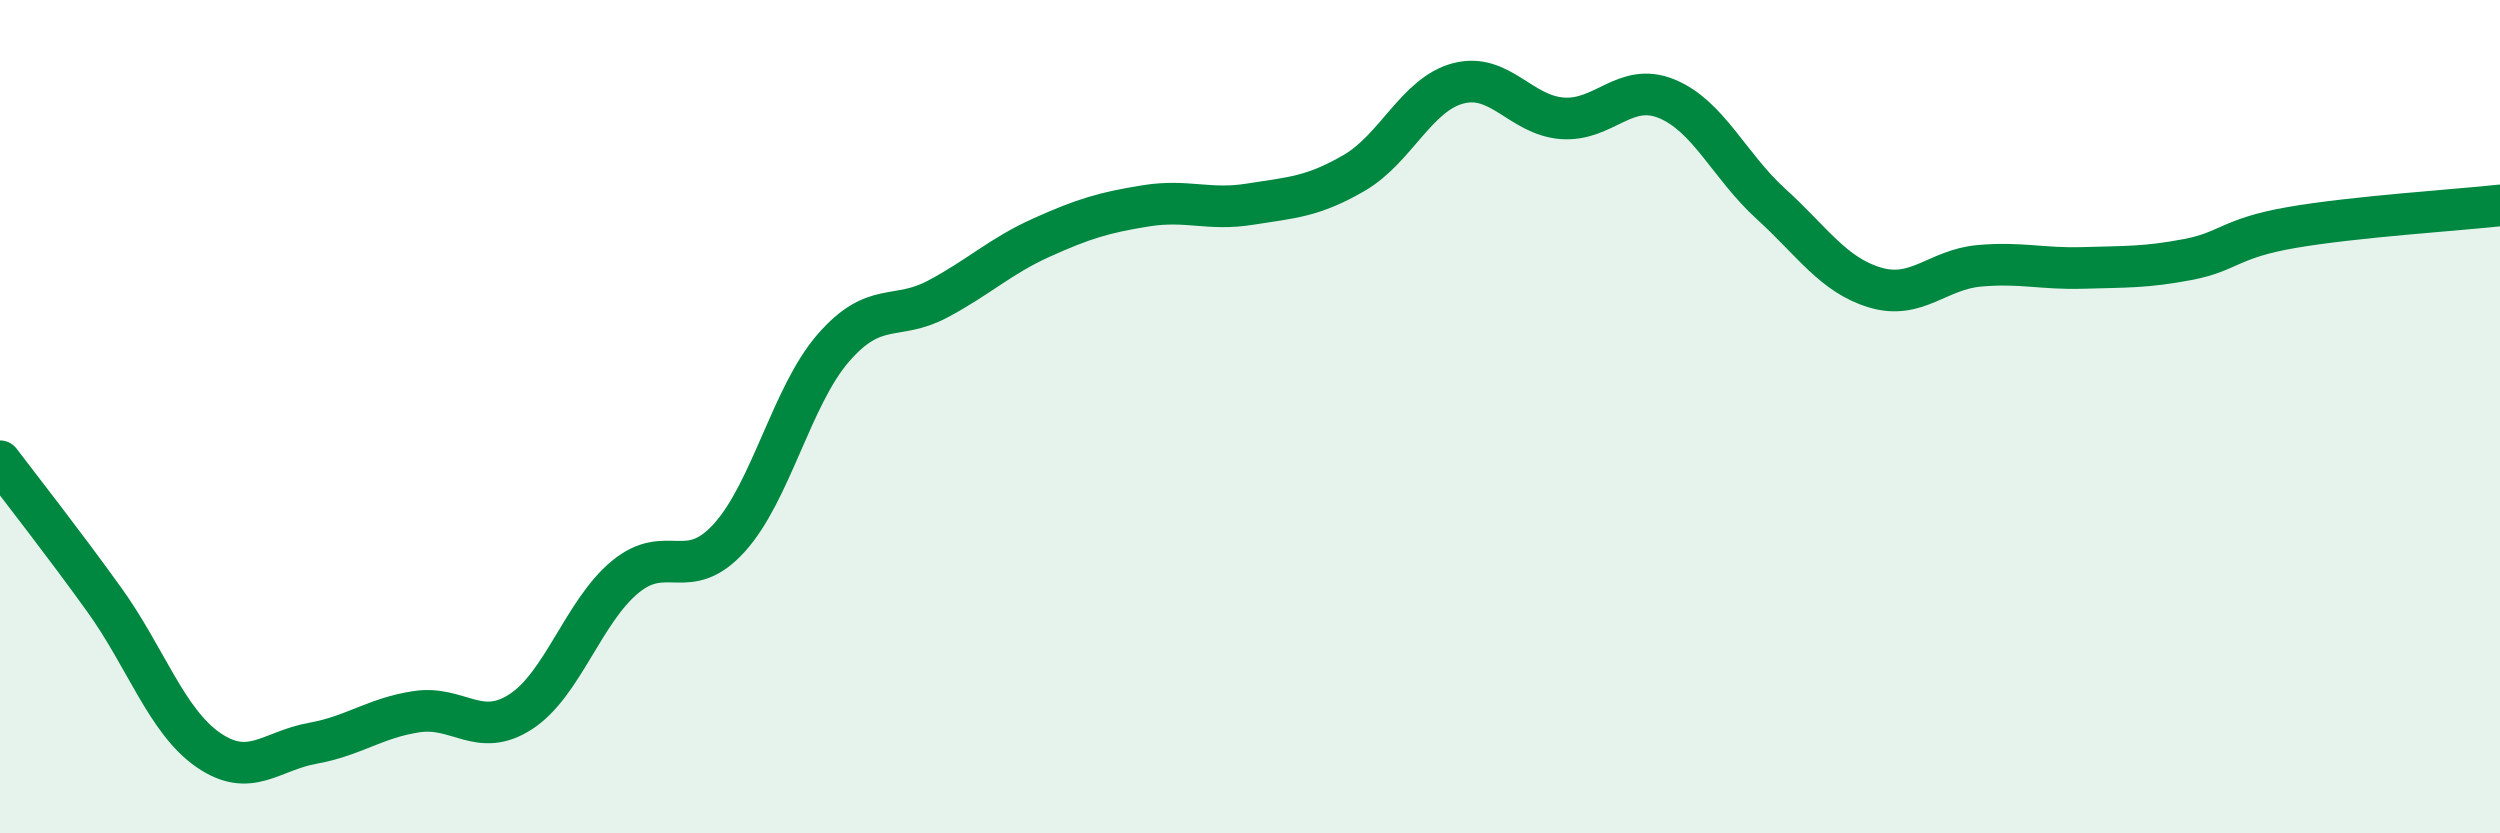
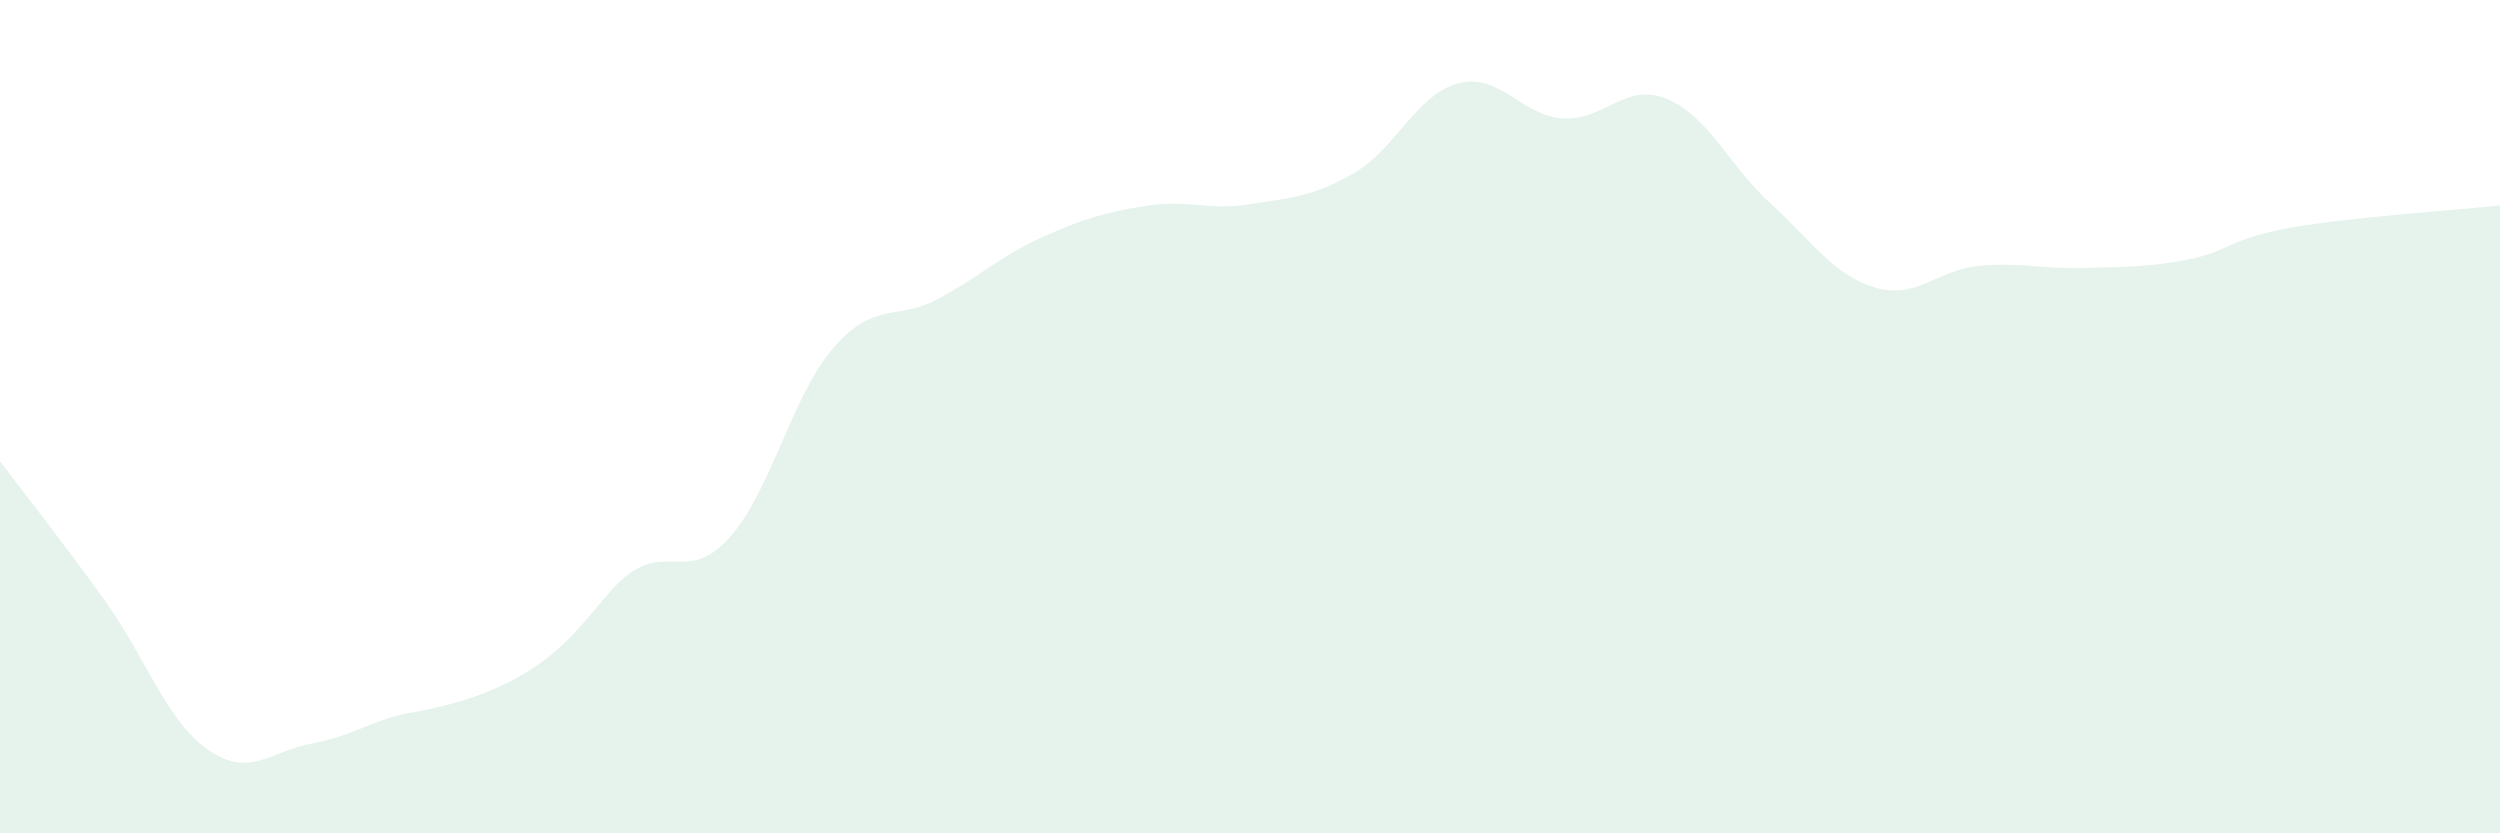
<svg xmlns="http://www.w3.org/2000/svg" width="60" height="20" viewBox="0 0 60 20">
-   <path d="M 0,11.07 C 0.5,11.73 1.5,13 2.5,14.39 C 3.5,15.78 4,17.31 5,18 C 6,18.69 6.5,18.02 7.5,17.84 C 8.5,17.66 9,17.23 10,17.08 C 11,16.93 11.5,17.73 12.5,17.08 C 13.5,16.43 14,14.68 15,13.85 C 16,13.02 16.5,14.01 17.5,12.91 C 18.5,11.81 19,9.5 20,8.35 C 21,7.2 21.5,7.71 22.5,7.18 C 23.5,6.65 24,6.15 25,5.7 C 26,5.25 26.5,5.1 27.5,4.94 C 28.5,4.78 29,5.06 30,4.9 C 31,4.74 31.5,4.73 32.5,4.15 C 33.5,3.57 34,2.26 35,2 C 36,1.74 36.5,2.77 37.5,2.84 C 38.5,2.91 39,1.96 40,2.37 C 41,2.78 41.5,3.98 42.5,4.89 C 43.5,5.8 44,6.6 45,6.9 C 46,7.2 46.5,6.47 47.5,6.38 C 48.5,6.29 49,6.46 50,6.43 C 51,6.4 51.5,6.42 52.5,6.23 C 53.5,6.04 53.5,5.72 55,5.46 C 56.5,5.2 59,5.04 60,4.93L60 20L0 20Z" fill="#008740" opacity="0.1" stroke-linecap="round" stroke-linejoin="round" />
-   <path d="M 0,11.07 C 0.5,11.73 1.5,13 2.5,14.39 C 3.5,15.78 4,17.31 5,18 C 6,18.69 6.5,18.02 7.5,17.84 C 8.5,17.66 9,17.23 10,17.08 C 11,16.93 11.5,17.73 12.5,17.08 C 13.5,16.43 14,14.68 15,13.85 C 16,13.02 16.5,14.01 17.5,12.91 C 18.5,11.81 19,9.5 20,8.35 C 21,7.2 21.5,7.71 22.5,7.18 C 23.5,6.65 24,6.15 25,5.7 C 26,5.25 26.5,5.1 27.5,4.94 C 28.5,4.78 29,5.06 30,4.9 C 31,4.74 31.5,4.73 32.5,4.15 C 33.5,3.57 34,2.26 35,2 C 36,1.74 36.5,2.77 37.5,2.84 C 38.5,2.91 39,1.96 40,2.37 C 41,2.78 41.5,3.98 42.5,4.89 C 43.5,5.8 44,6.6 45,6.9 C 46,7.2 46.5,6.47 47.5,6.38 C 48.5,6.29 49,6.46 50,6.43 C 51,6.4 51.5,6.42 52.5,6.23 C 53.5,6.04 53.5,5.72 55,5.46 C 56.5,5.2 59,5.04 60,4.93" stroke="#008740" stroke-width="1" fill="none" stroke-linecap="round" stroke-linejoin="round" />
+   <path d="M 0,11.07 C 0.5,11.73 1.5,13 2.5,14.39 C 3.5,15.78 4,17.31 5,18 C 6,18.69 6.5,18.02 7.5,17.84 C 8.5,17.66 9,17.23 10,17.08 C 13.5,16.43 14,14.68 15,13.85 C 16,13.02 16.5,14.01 17.5,12.91 C 18.5,11.81 19,9.5 20,8.35 C 21,7.2 21.5,7.71 22.5,7.18 C 23.5,6.65 24,6.15 25,5.7 C 26,5.25 26.5,5.1 27.5,4.94 C 28.5,4.78 29,5.06 30,4.9 C 31,4.74 31.5,4.73 32.5,4.15 C 33.5,3.57 34,2.26 35,2 C 36,1.74 36.5,2.77 37.5,2.84 C 38.5,2.91 39,1.96 40,2.37 C 41,2.78 41.5,3.98 42.5,4.89 C 43.5,5.8 44,6.6 45,6.9 C 46,7.2 46.5,6.47 47.5,6.38 C 48.5,6.29 49,6.46 50,6.43 C 51,6.4 51.5,6.42 52.5,6.23 C 53.5,6.04 53.5,5.72 55,5.46 C 56.5,5.2 59,5.04 60,4.93L60 20L0 20Z" fill="#008740" opacity="0.1" stroke-linecap="round" stroke-linejoin="round" />
</svg>